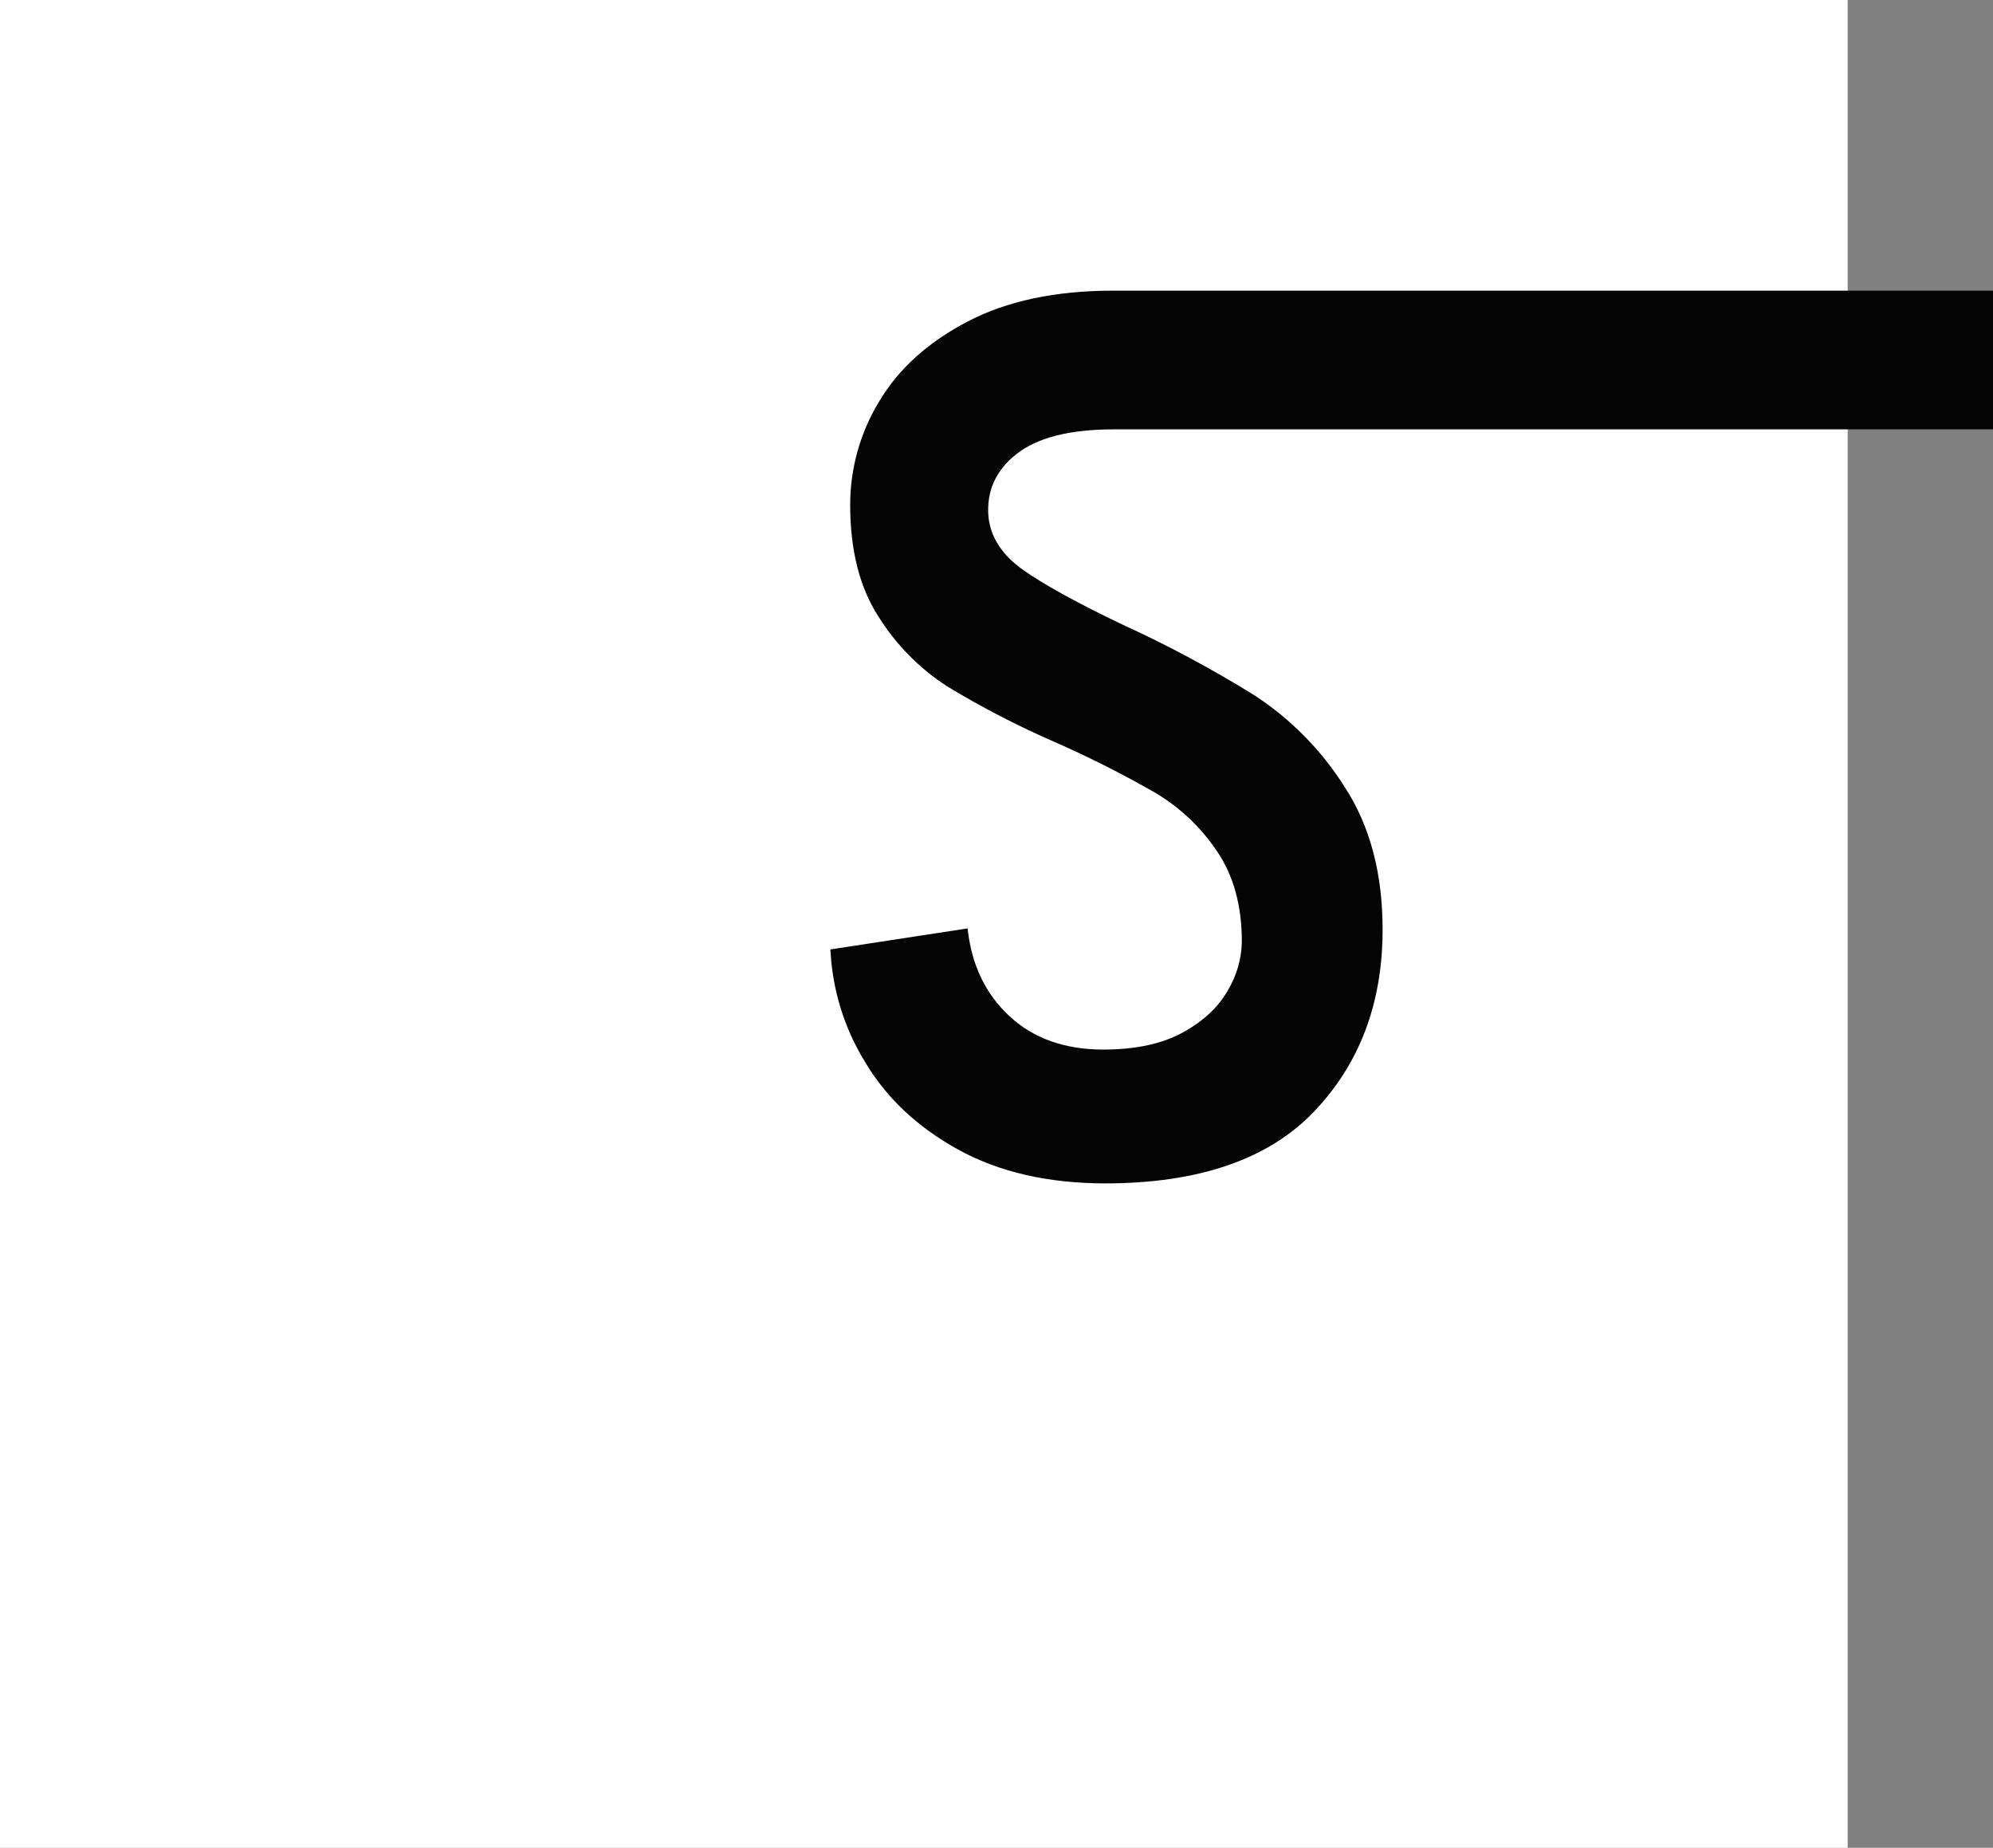
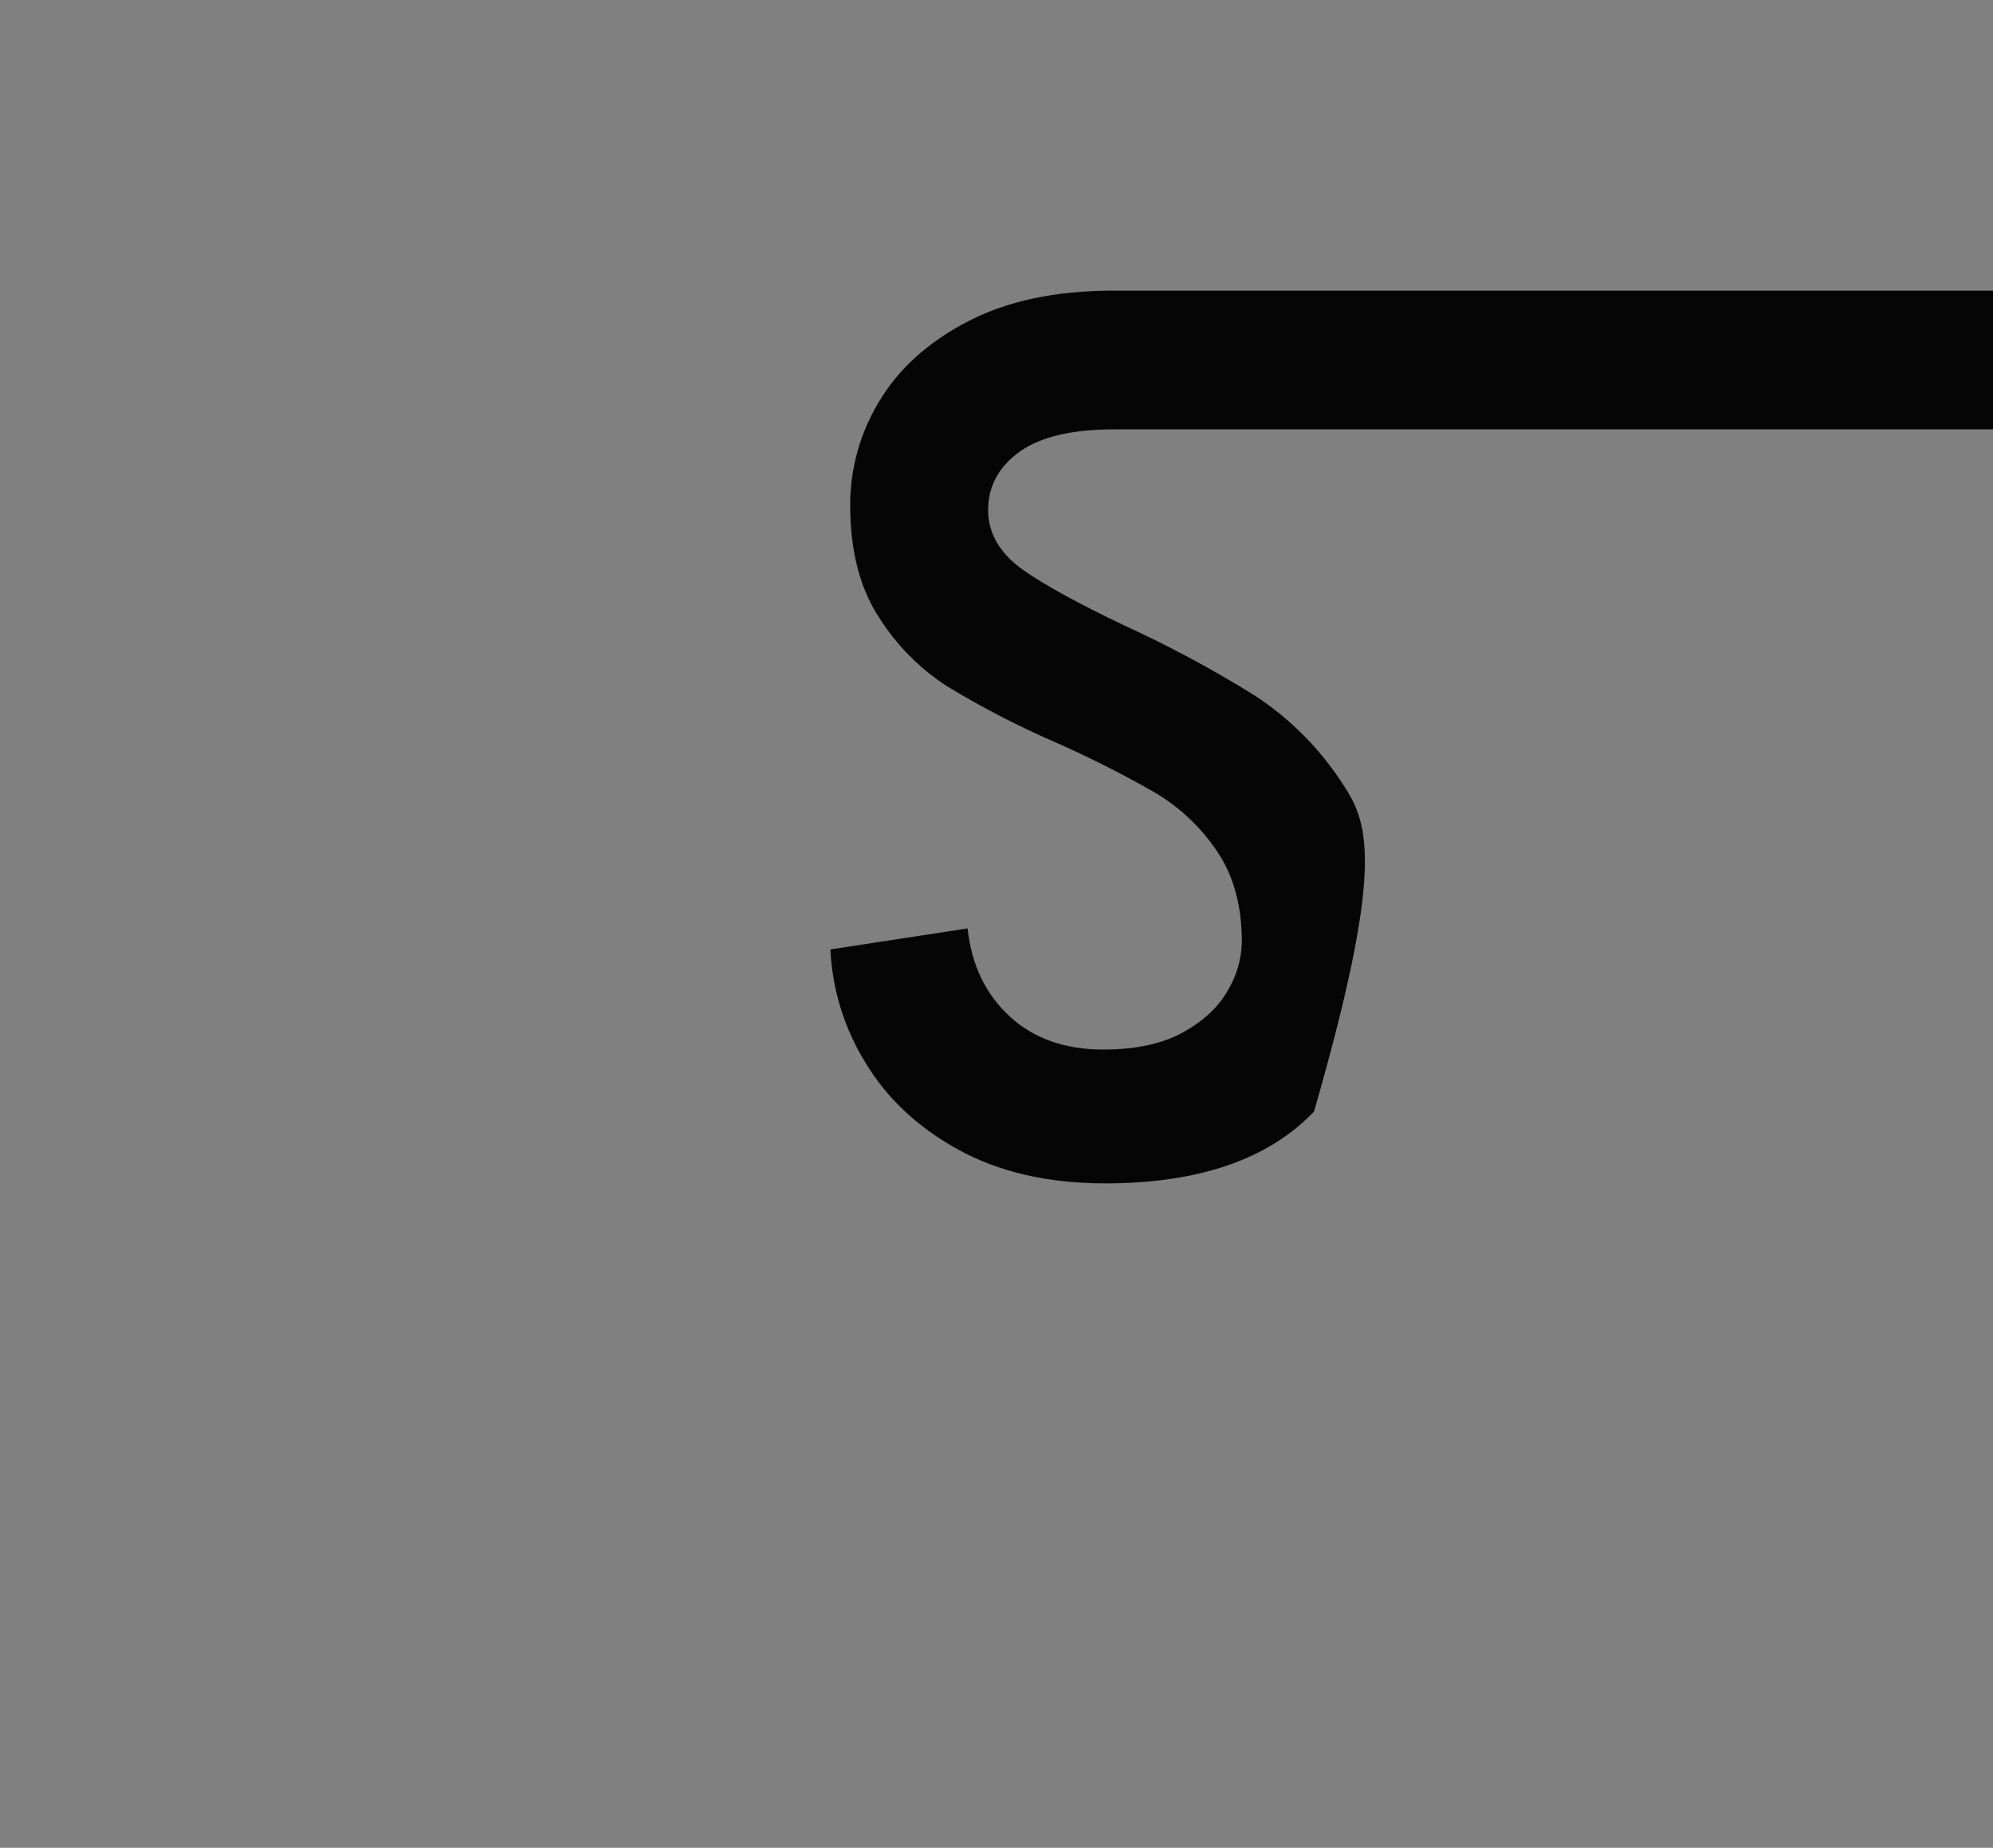
<svg xmlns="http://www.w3.org/2000/svg" width="96" height="89" viewBox="0 0 96 89" fill="none">
  <rect x="0" y="0" width="96" height="89" fill="#808080" stroke="none" />
-   <rect width="89" height="89" fill="white" />
-   <path d="M53.606 14C50.843 14 48.51 14.496 46.608 15.488C44.704 16.48 43.284 17.763 42.348 19.336C41.435 20.836 40.952 22.56 40.952 24.318C40.952 26.506 41.409 28.304 42.324 29.713C43.168 31.059 44.296 32.202 45.628 33.062C47.31 34.081 49.06 34.985 50.864 35.767C52.5 36.489 54.098 37.297 55.651 38.186C56.832 38.89 57.844 39.847 58.614 40.989C59.418 42.164 59.819 43.625 59.818 45.372C59.8 46.193 59.568 46.995 59.145 47.698C58.702 48.494 57.985 49.168 56.993 49.72C56.002 50.272 54.724 50.55 53.158 50.554C51.291 50.554 49.779 50.017 48.623 48.944C47.466 47.871 46.794 46.463 46.608 44.718L40 45.73C40.087 47.639 40.655 49.496 41.652 51.125C42.678 52.861 44.171 54.273 46.132 55.359C48.092 56.446 50.453 56.993 53.214 57C57.731 57 61.091 55.847 63.294 53.542C65.496 51.236 66.598 48.313 66.598 44.773C66.598 42.068 65.991 39.782 64.777 37.914C63.664 36.146 62.184 34.64 60.438 33.499C58.402 32.234 56.289 31.1 54.11 30.104C51.946 29.072 50.35 28.197 49.323 27.48C48.296 26.764 47.726 25.909 47.615 24.915C47.503 23.683 47.95 22.669 48.958 21.873C49.965 21.077 51.533 20.679 53.662 20.681H96V14H53.606Z" fill="#050505" />
+   <path d="M53.606 14C50.843 14 48.51 14.496 46.608 15.488C44.704 16.48 43.284 17.763 42.348 19.336C41.435 20.836 40.952 22.56 40.952 24.318C40.952 26.506 41.409 28.304 42.324 29.713C43.168 31.059 44.296 32.202 45.628 33.062C47.31 34.081 49.06 34.985 50.864 35.767C52.5 36.489 54.098 37.297 55.651 38.186C56.832 38.89 57.844 39.847 58.614 40.989C59.418 42.164 59.819 43.625 59.818 45.372C59.8 46.193 59.568 46.995 59.145 47.698C58.702 48.494 57.985 49.168 56.993 49.72C56.002 50.272 54.724 50.55 53.158 50.554C51.291 50.554 49.779 50.017 48.623 48.944C47.466 47.871 46.794 46.463 46.608 44.718L40 45.73C40.087 47.639 40.655 49.496 41.652 51.125C42.678 52.861 44.171 54.273 46.132 55.359C48.092 56.446 50.453 56.993 53.214 57C57.731 57 61.091 55.847 63.294 53.542C66.598 42.068 65.991 39.782 64.777 37.914C63.664 36.146 62.184 34.64 60.438 33.499C58.402 32.234 56.289 31.1 54.11 30.104C51.946 29.072 50.35 28.197 49.323 27.48C48.296 26.764 47.726 25.909 47.615 24.915C47.503 23.683 47.95 22.669 48.958 21.873C49.965 21.077 51.533 20.679 53.662 20.681H96V14H53.606Z" fill="#050505" />
</svg>